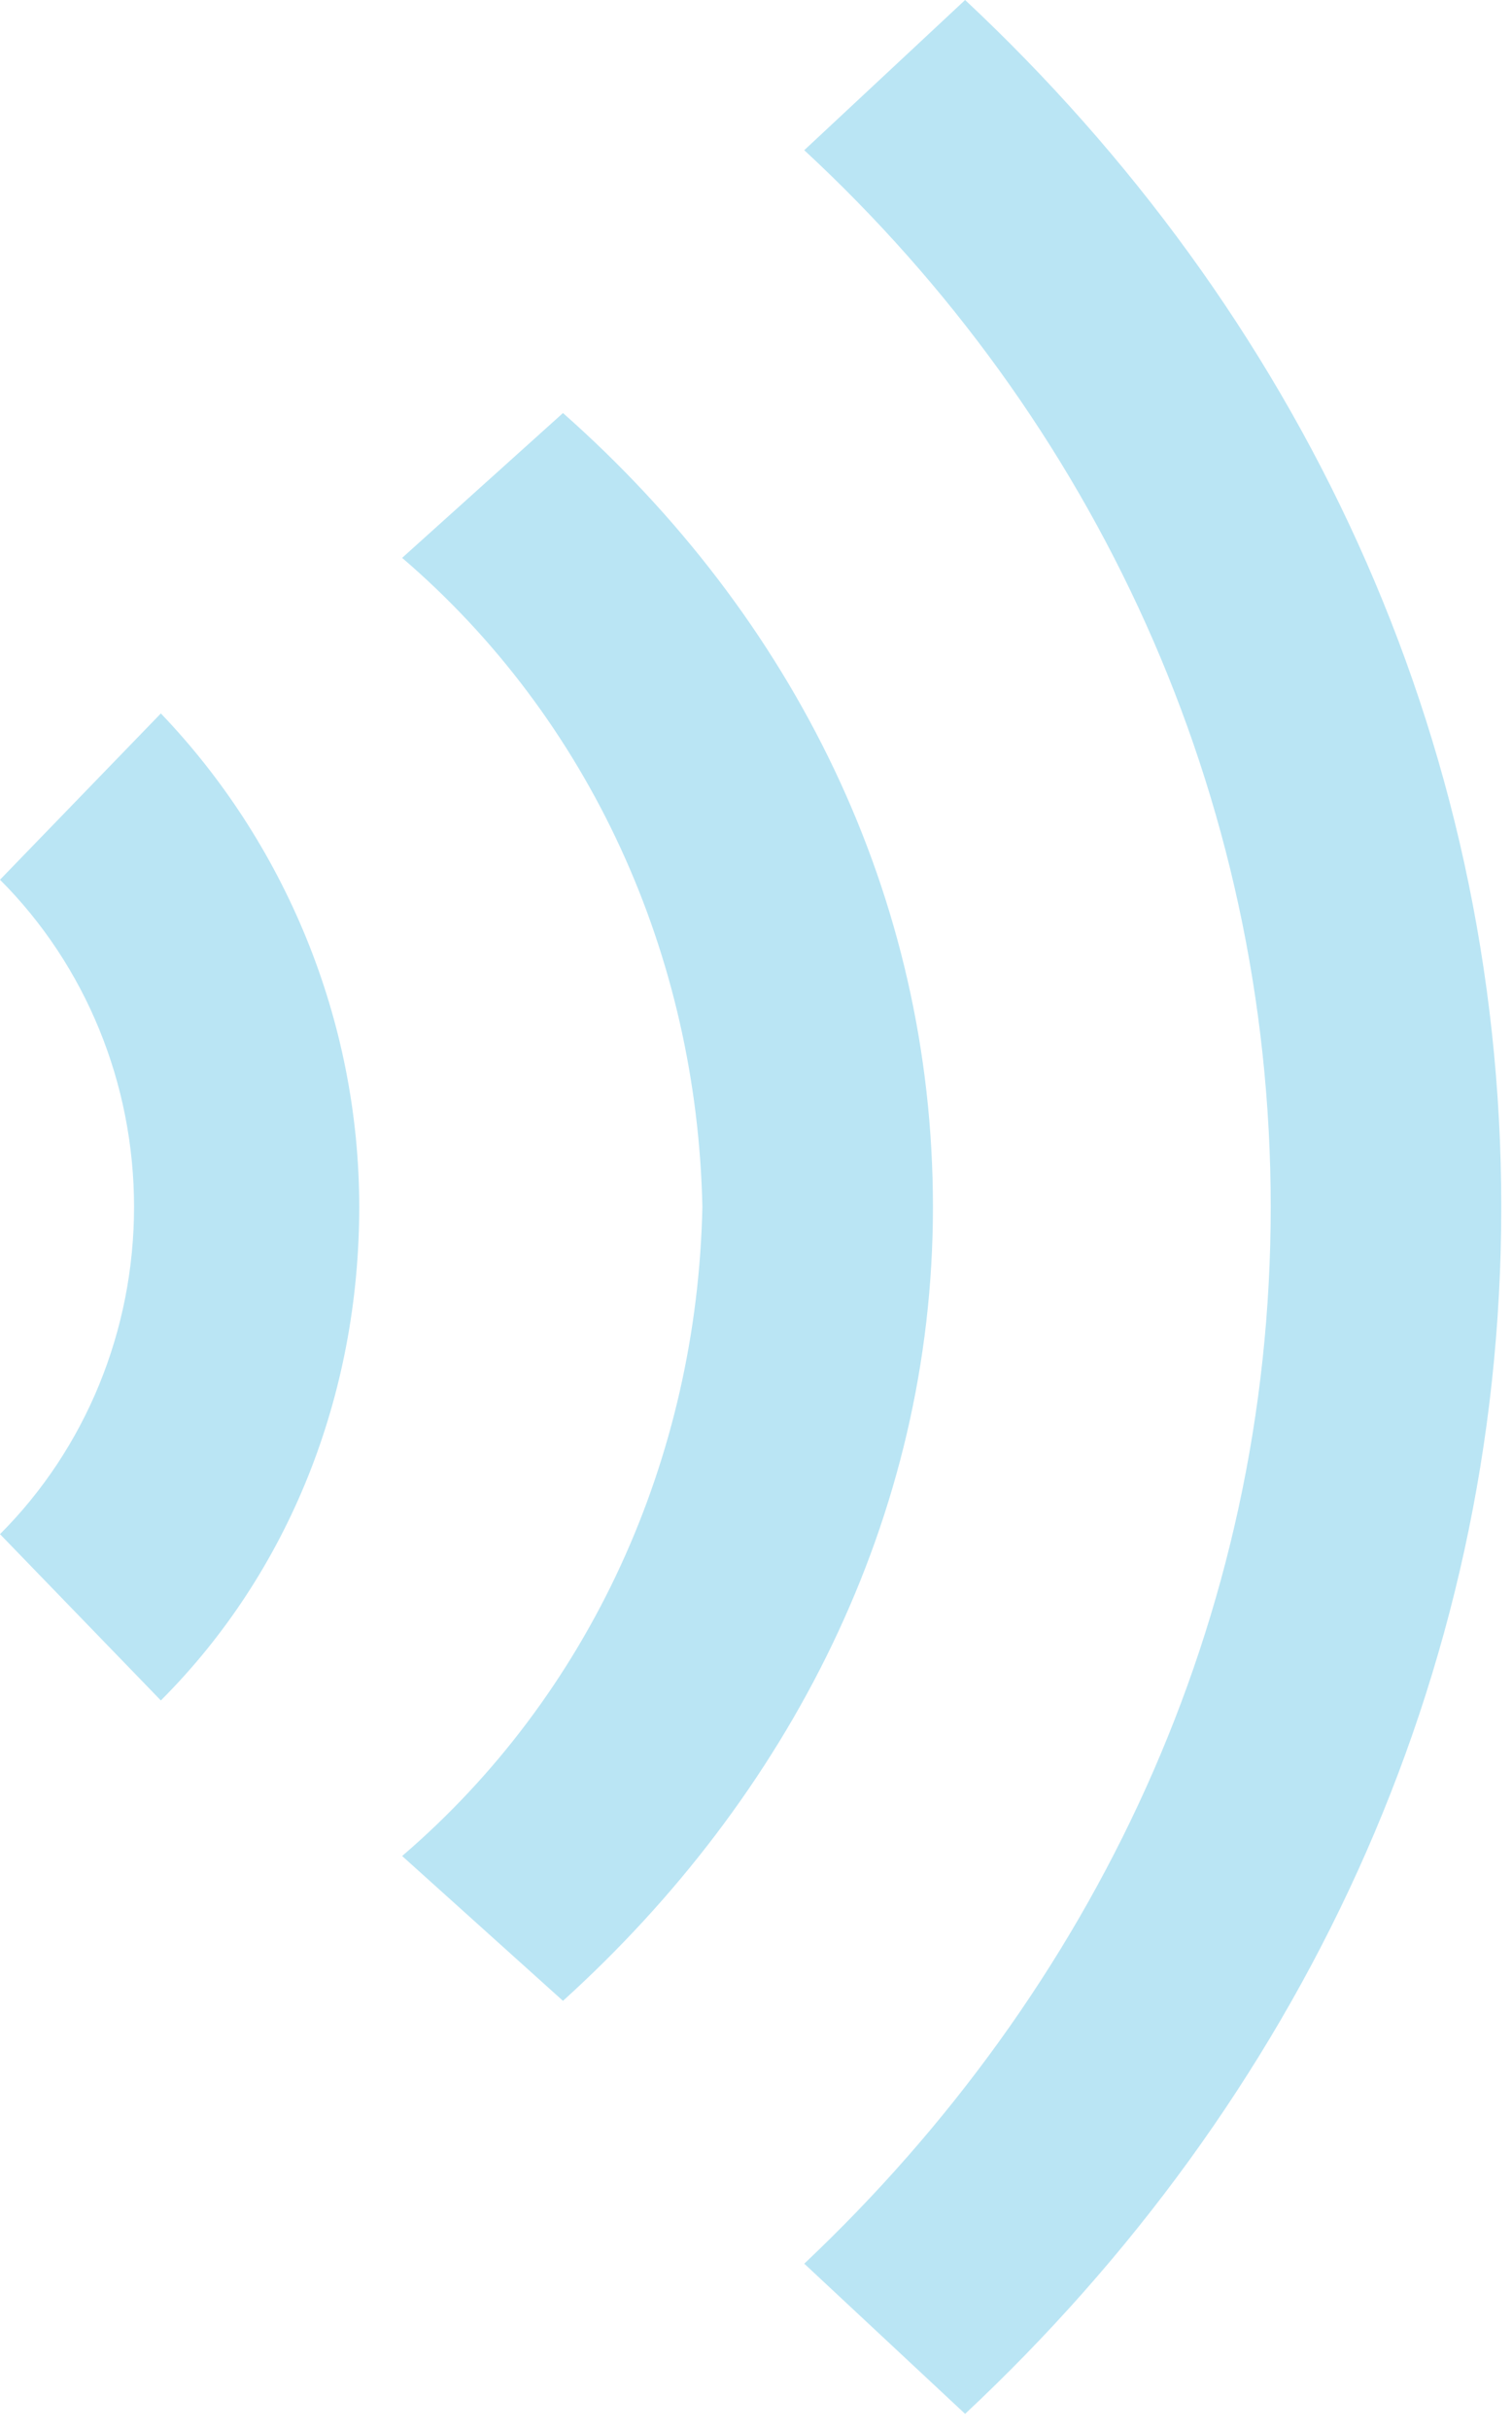
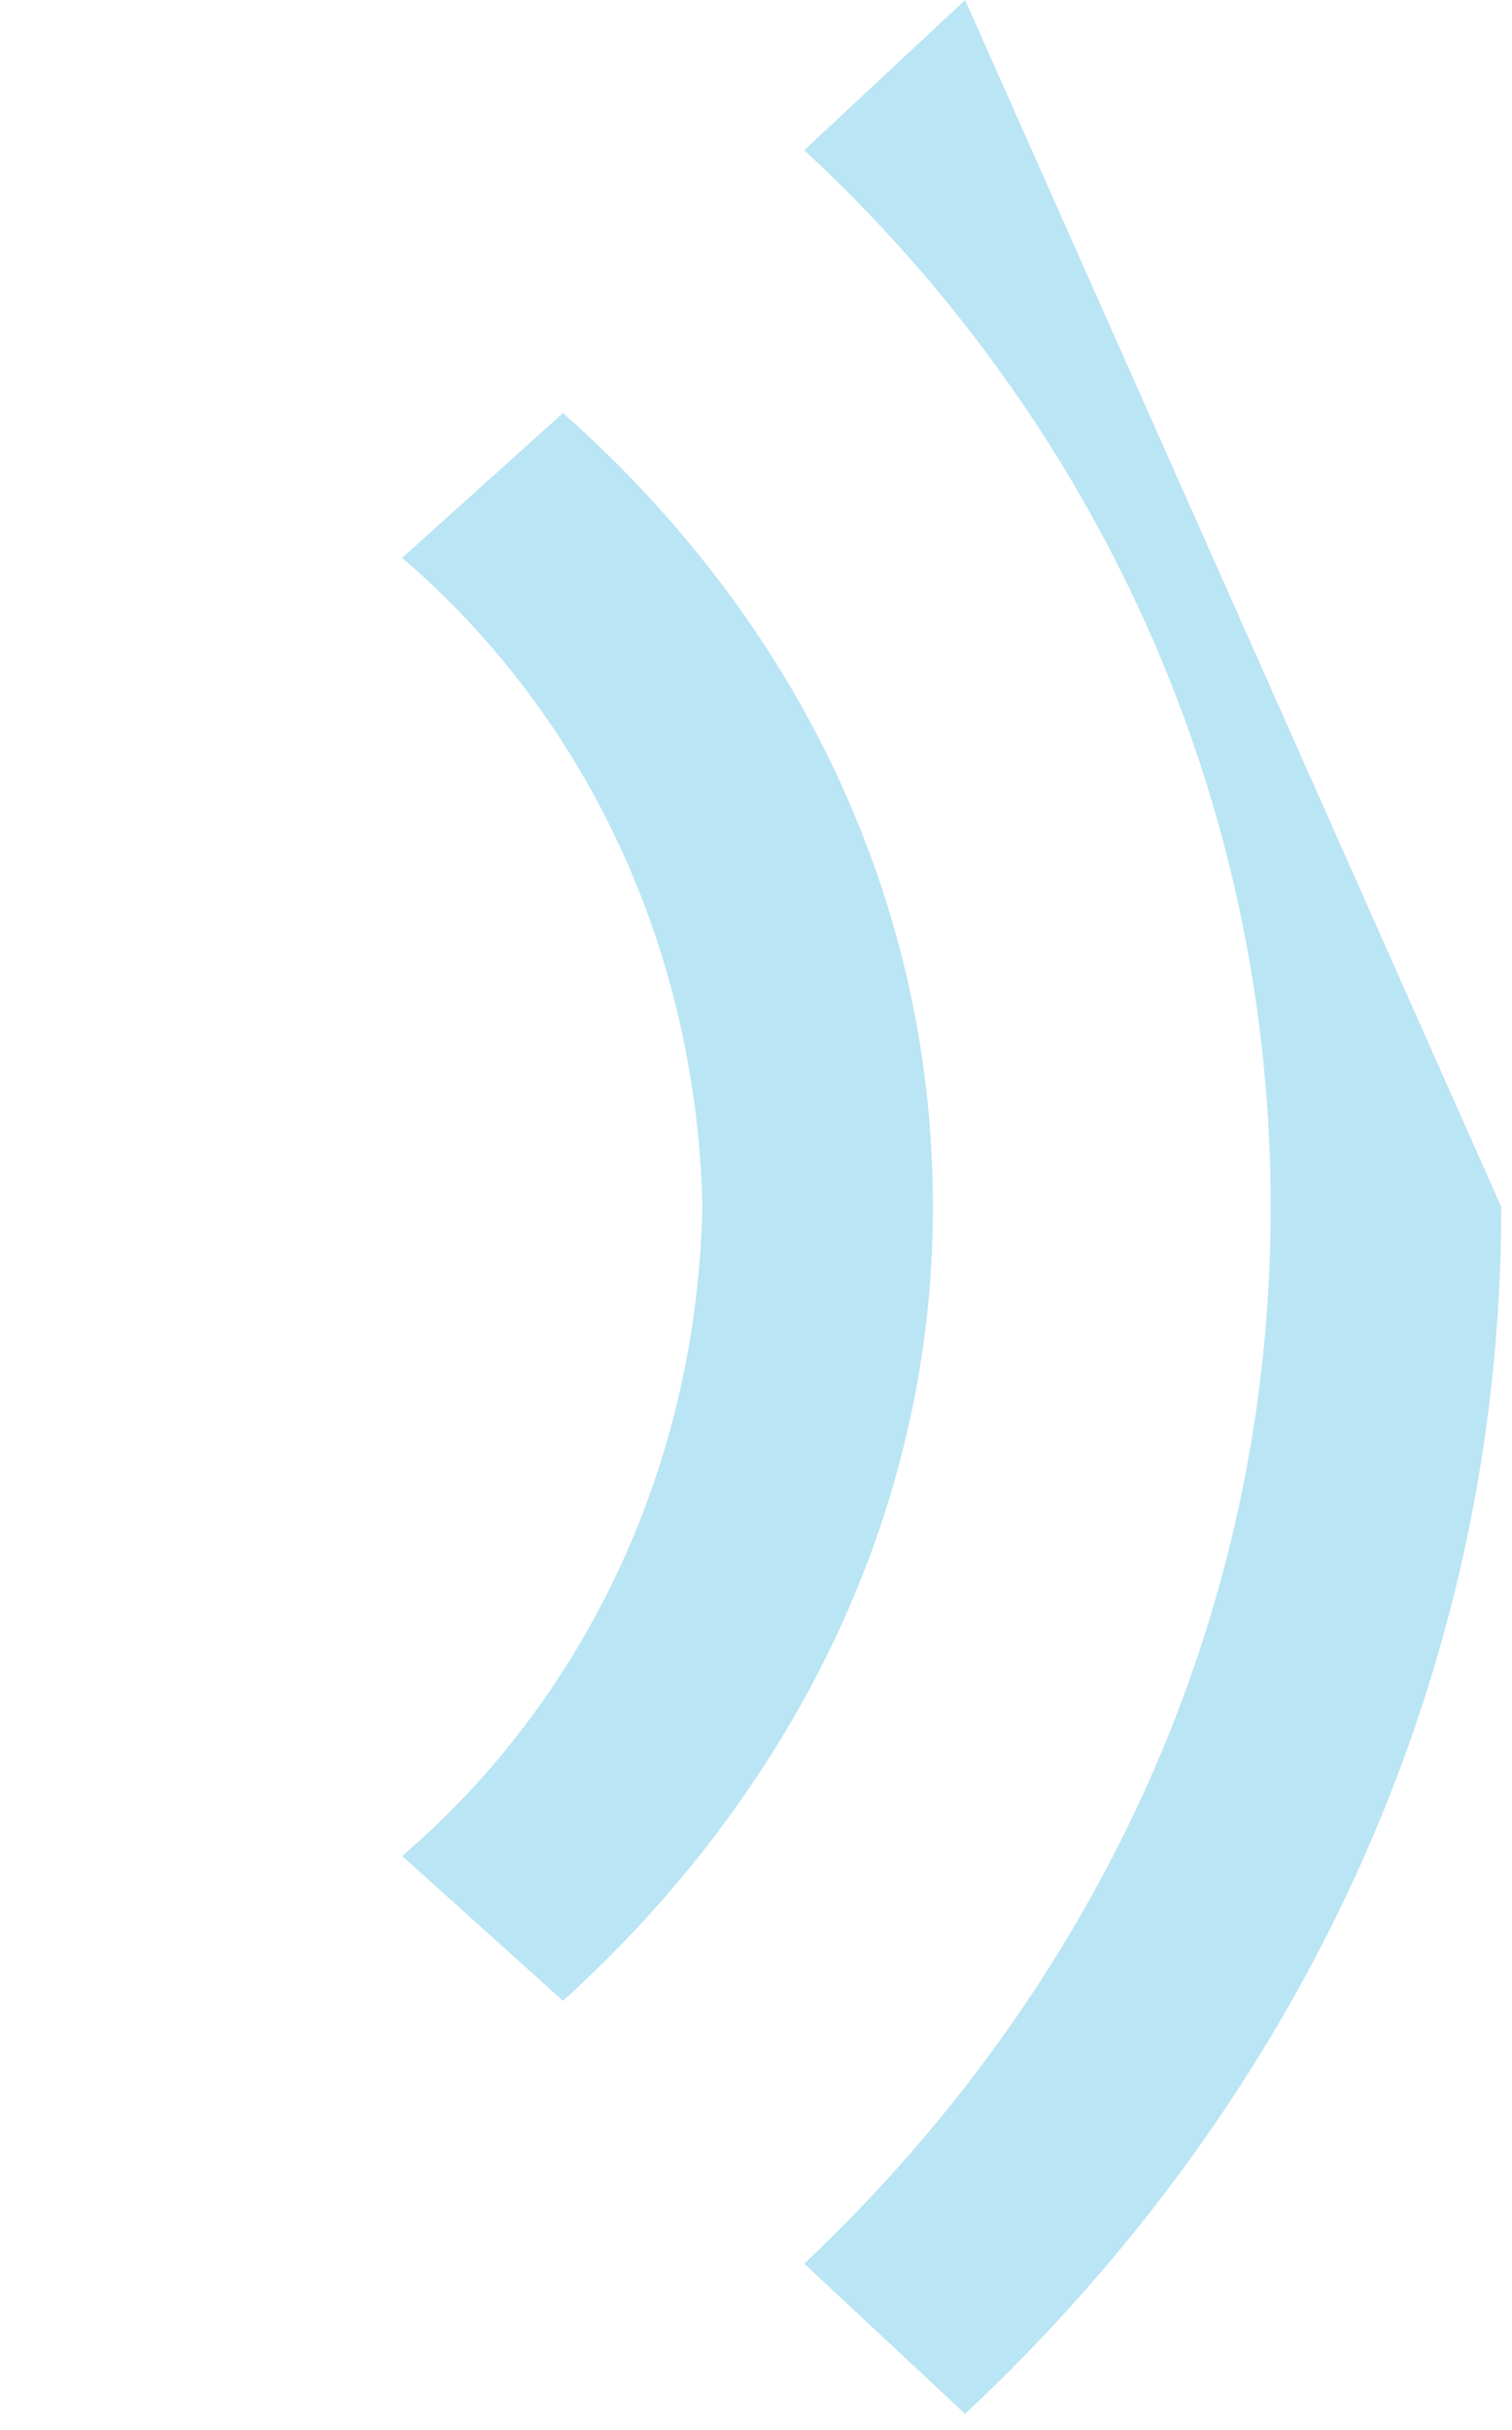
<svg xmlns="http://www.w3.org/2000/svg" version="1.1" id="グループ化_611" x="0px" y="0px" viewBox="0 0 28.2 45.3" style="enable-background:new 0 0 28.2 45.3;" xml:space="preserve">
  <style type="text/css">
	.st0{fill:#BAE5F4;}
</style>
-   <path id="パス_459" class="st0" d="M18,0l-3,2.8c5.4,5,8.7,12,8.7,19.7S20.4,37.1,15,42.2l0,0l3,2.8c6.2-5.8,10-13.7,10-22.5  C28,13.7,24.2,5.8,18,0z" />
+   <path id="パス_459" class="st0" d="M18,0l-3,2.8c5.4,5,8.7,12,8.7,19.7S20.4,37.1,15,42.2l0,0l3,2.8c6.2-5.8,10-13.7,10-22.5  z" />
  <path id="パス_460" class="st0" d="M10.5,7.7l-3,2.7c3.5,3,5.5,7.4,5.6,12.1c-0.1,4.7-2.1,9.1-5.6,12.1l3,2.7  c4.2-3.8,6.9-9,6.9-14.8S14.8,11.5,10.5,7.7z" />
-   <path id="パス_461" class="st0" d="M0,16.4c1.6,1.6,2.5,3.8,2.5,6.1c0,2.3-0.9,4.5-2.5,6.1l3,3.1c2.4-2.4,3.7-5.7,3.7-9.2  c0-3.5-1.4-6.8-3.7-9.2L0,16.4z" />
</svg>